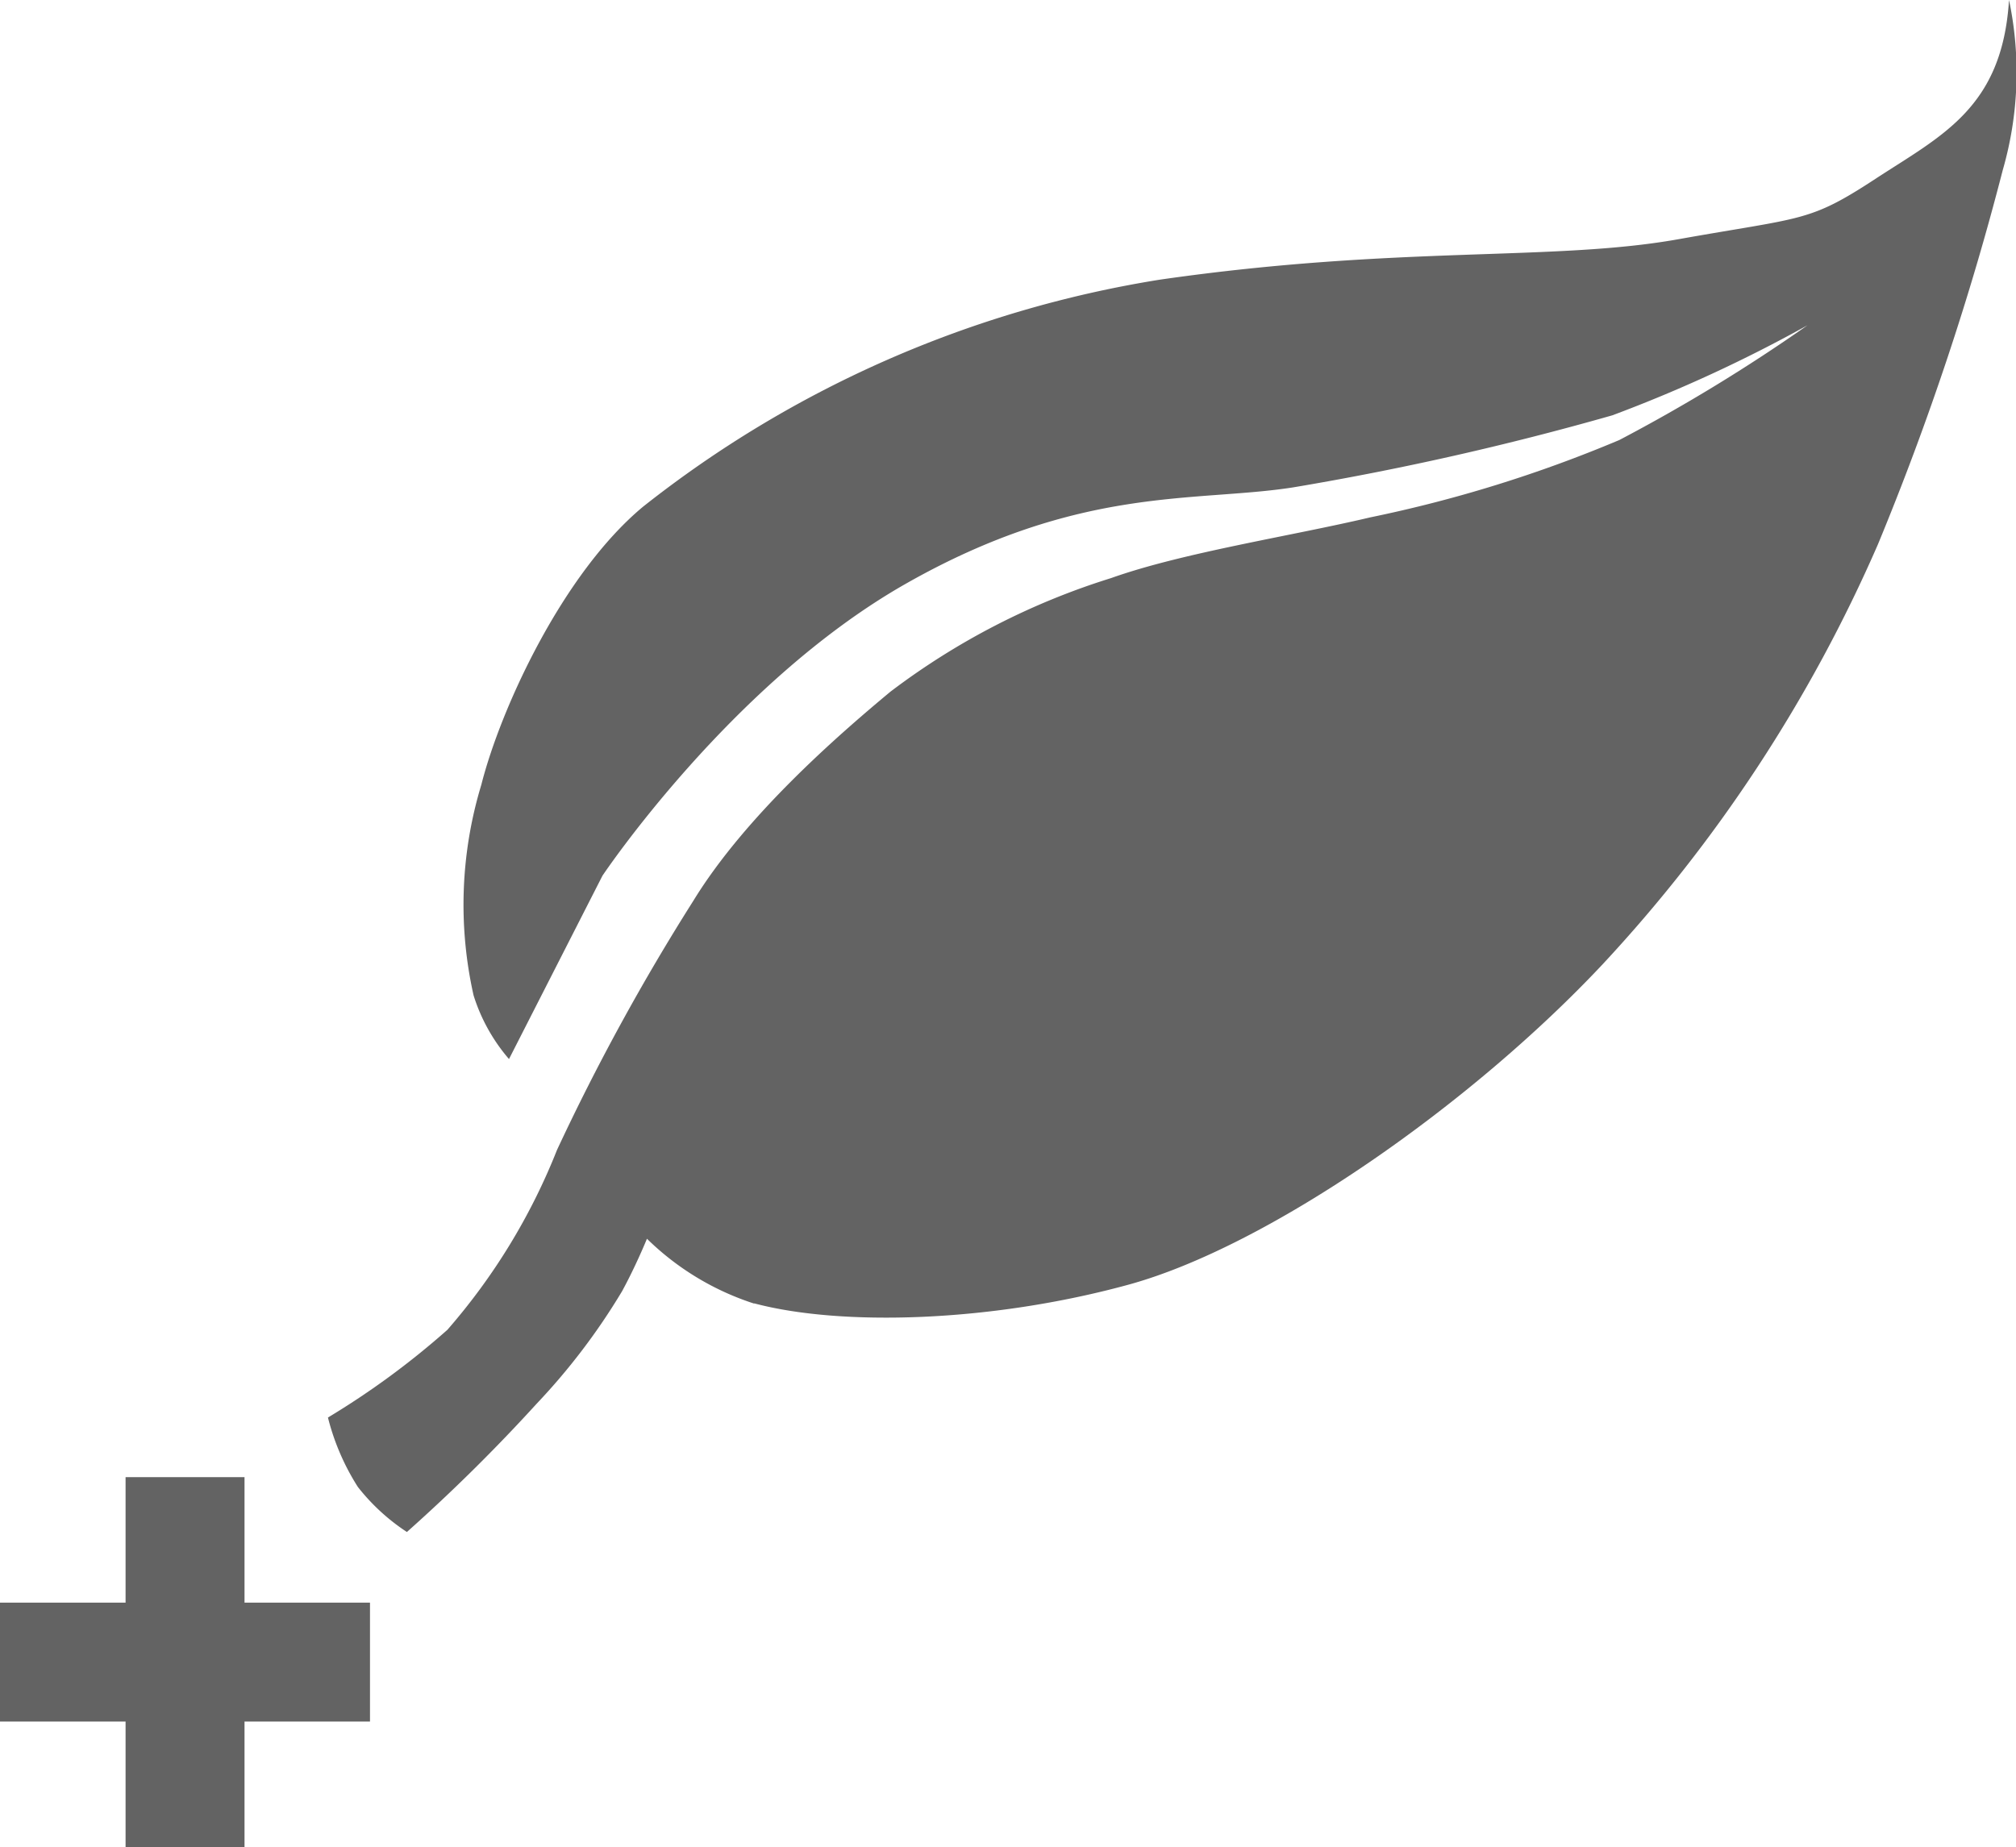
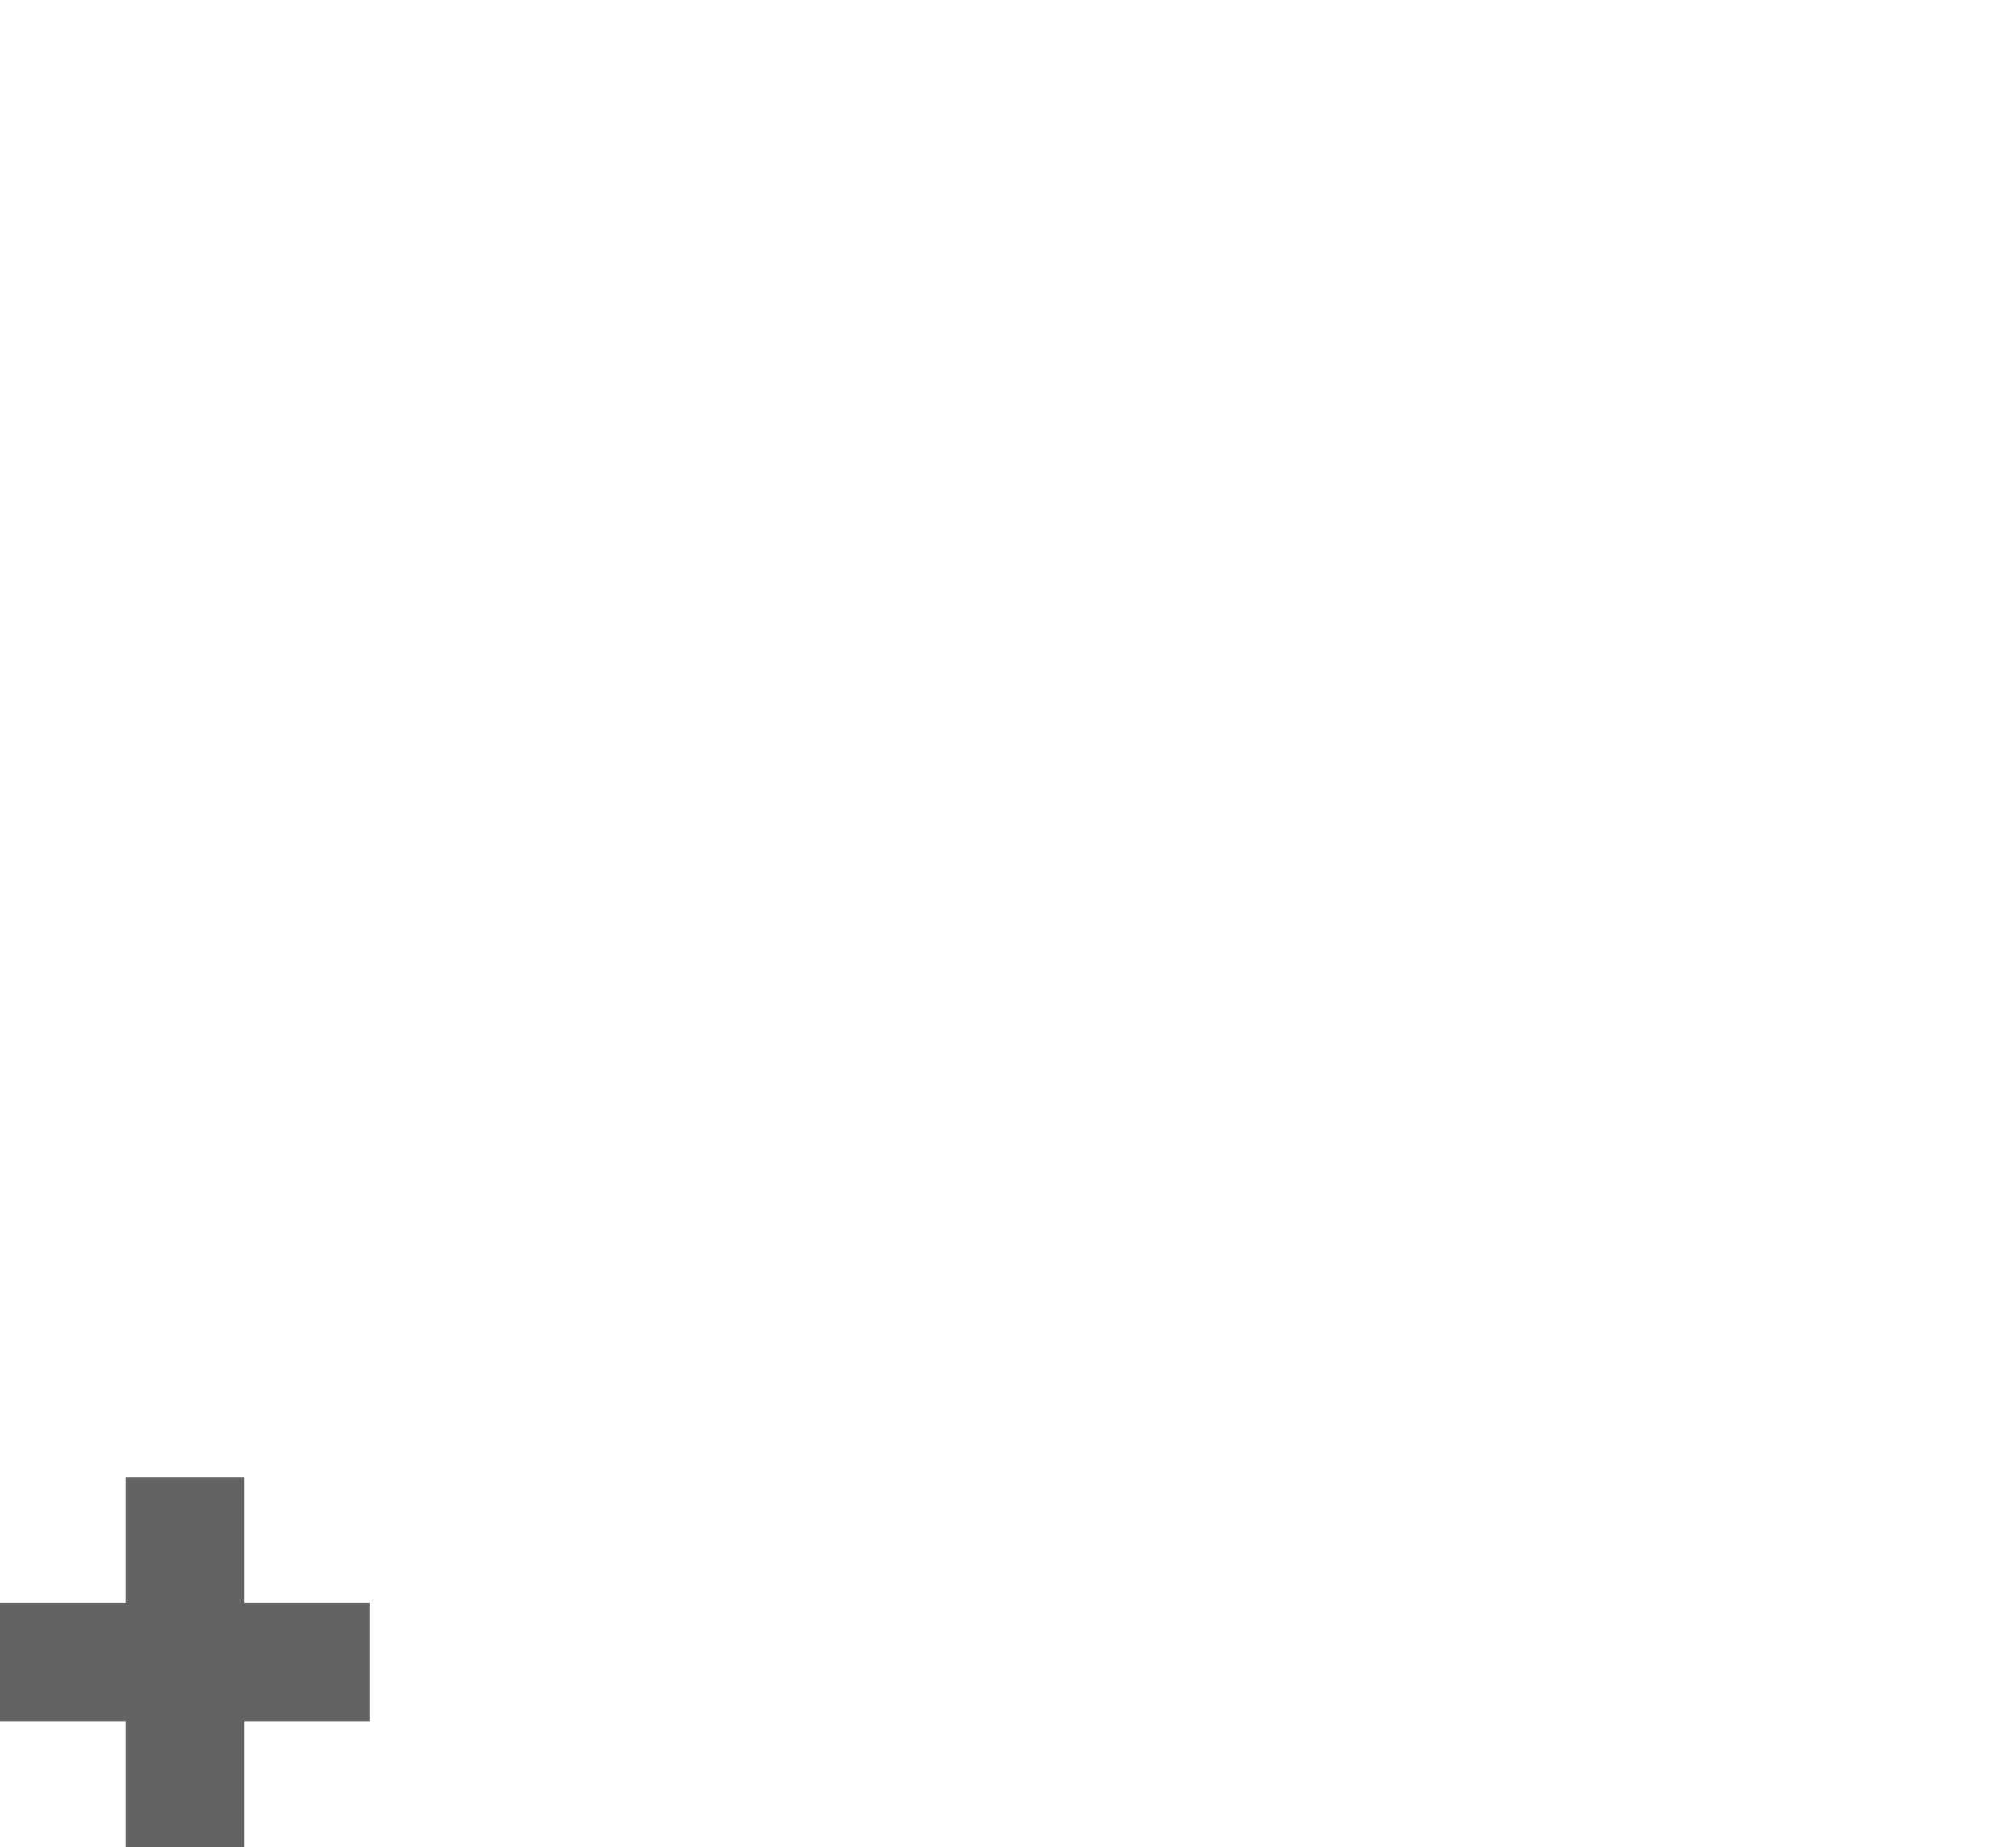
<svg xmlns="http://www.w3.org/2000/svg" width="73.559" height="67.414" viewBox="0 0 73.559 67.414">
  <g id="leed" transform="translate(4581.784 11550)">
-     <path id="Path_28" data-name="Path 28" d="M122.769,107.159c3.123.832,8.563.71,13.648-.681s12.481-6.548,17.311-11.7A54.243,54.243,0,0,0,163.77,79.453,102.451,102.451,0,0,0,168.322,65.8a12.842,12.842,0,0,0,.229-6.211c-.245,3.94-2.453,4.944-4.881,6.533s-2.617,1.384-7.188,2.2-10.176.217-18.909,1.474a40.742,40.742,0,0,0-18.863,8.287c-2.953,2.457-5.209,7.409-5.9,10.147a15.076,15.076,0,0,0-.283,7.689,6.553,6.553,0,0,0,1.292,2.323l3.41-6.691s4.7-7.032,11.054-10.648,10.573-2.966,14.147-3.525a106.884,106.884,0,0,0,11.647-2.63A52.161,52.161,0,0,0,161.2,71.46a62.624,62.624,0,0,1-6.867,4.189,48.518,48.518,0,0,1-9.087,2.823c-2.887.683-6.841,1.284-9.46,2.217a26.173,26.173,0,0,0-8.049,4.145c-1.935,1.608-5.3,4.543-7.192,7.633a81.033,81.033,0,0,0-4.975,9.094,22.678,22.678,0,0,1-4,6.564,29.422,29.422,0,0,1-4.357,3.2,8.626,8.626,0,0,0,1.091,2.533,7.489,7.489,0,0,0,1.79,1.645,63.678,63.678,0,0,0,4.738-4.686,23.529,23.529,0,0,0,3.112-4.1c.511-.937.909-1.917.909-1.917a9.941,9.941,0,0,0,3.909,2.366Z" transform="translate(-4677.031 -11609.59)" fill="#636363" />
    <path id="Path_29" data-name="Path 29" d="M506.13,362.14h4.34v13.5h-4.34Z" transform="translate(-5083.332 -11858.229)" fill="#636363" />
    <path id="Path_30" data-name="Path 30" d="M459.21,409.05h13.5v4.34h-13.5Z" transform="translate(-5040.994 -11900.559)" fill="#636363" />
  </g>
</svg>